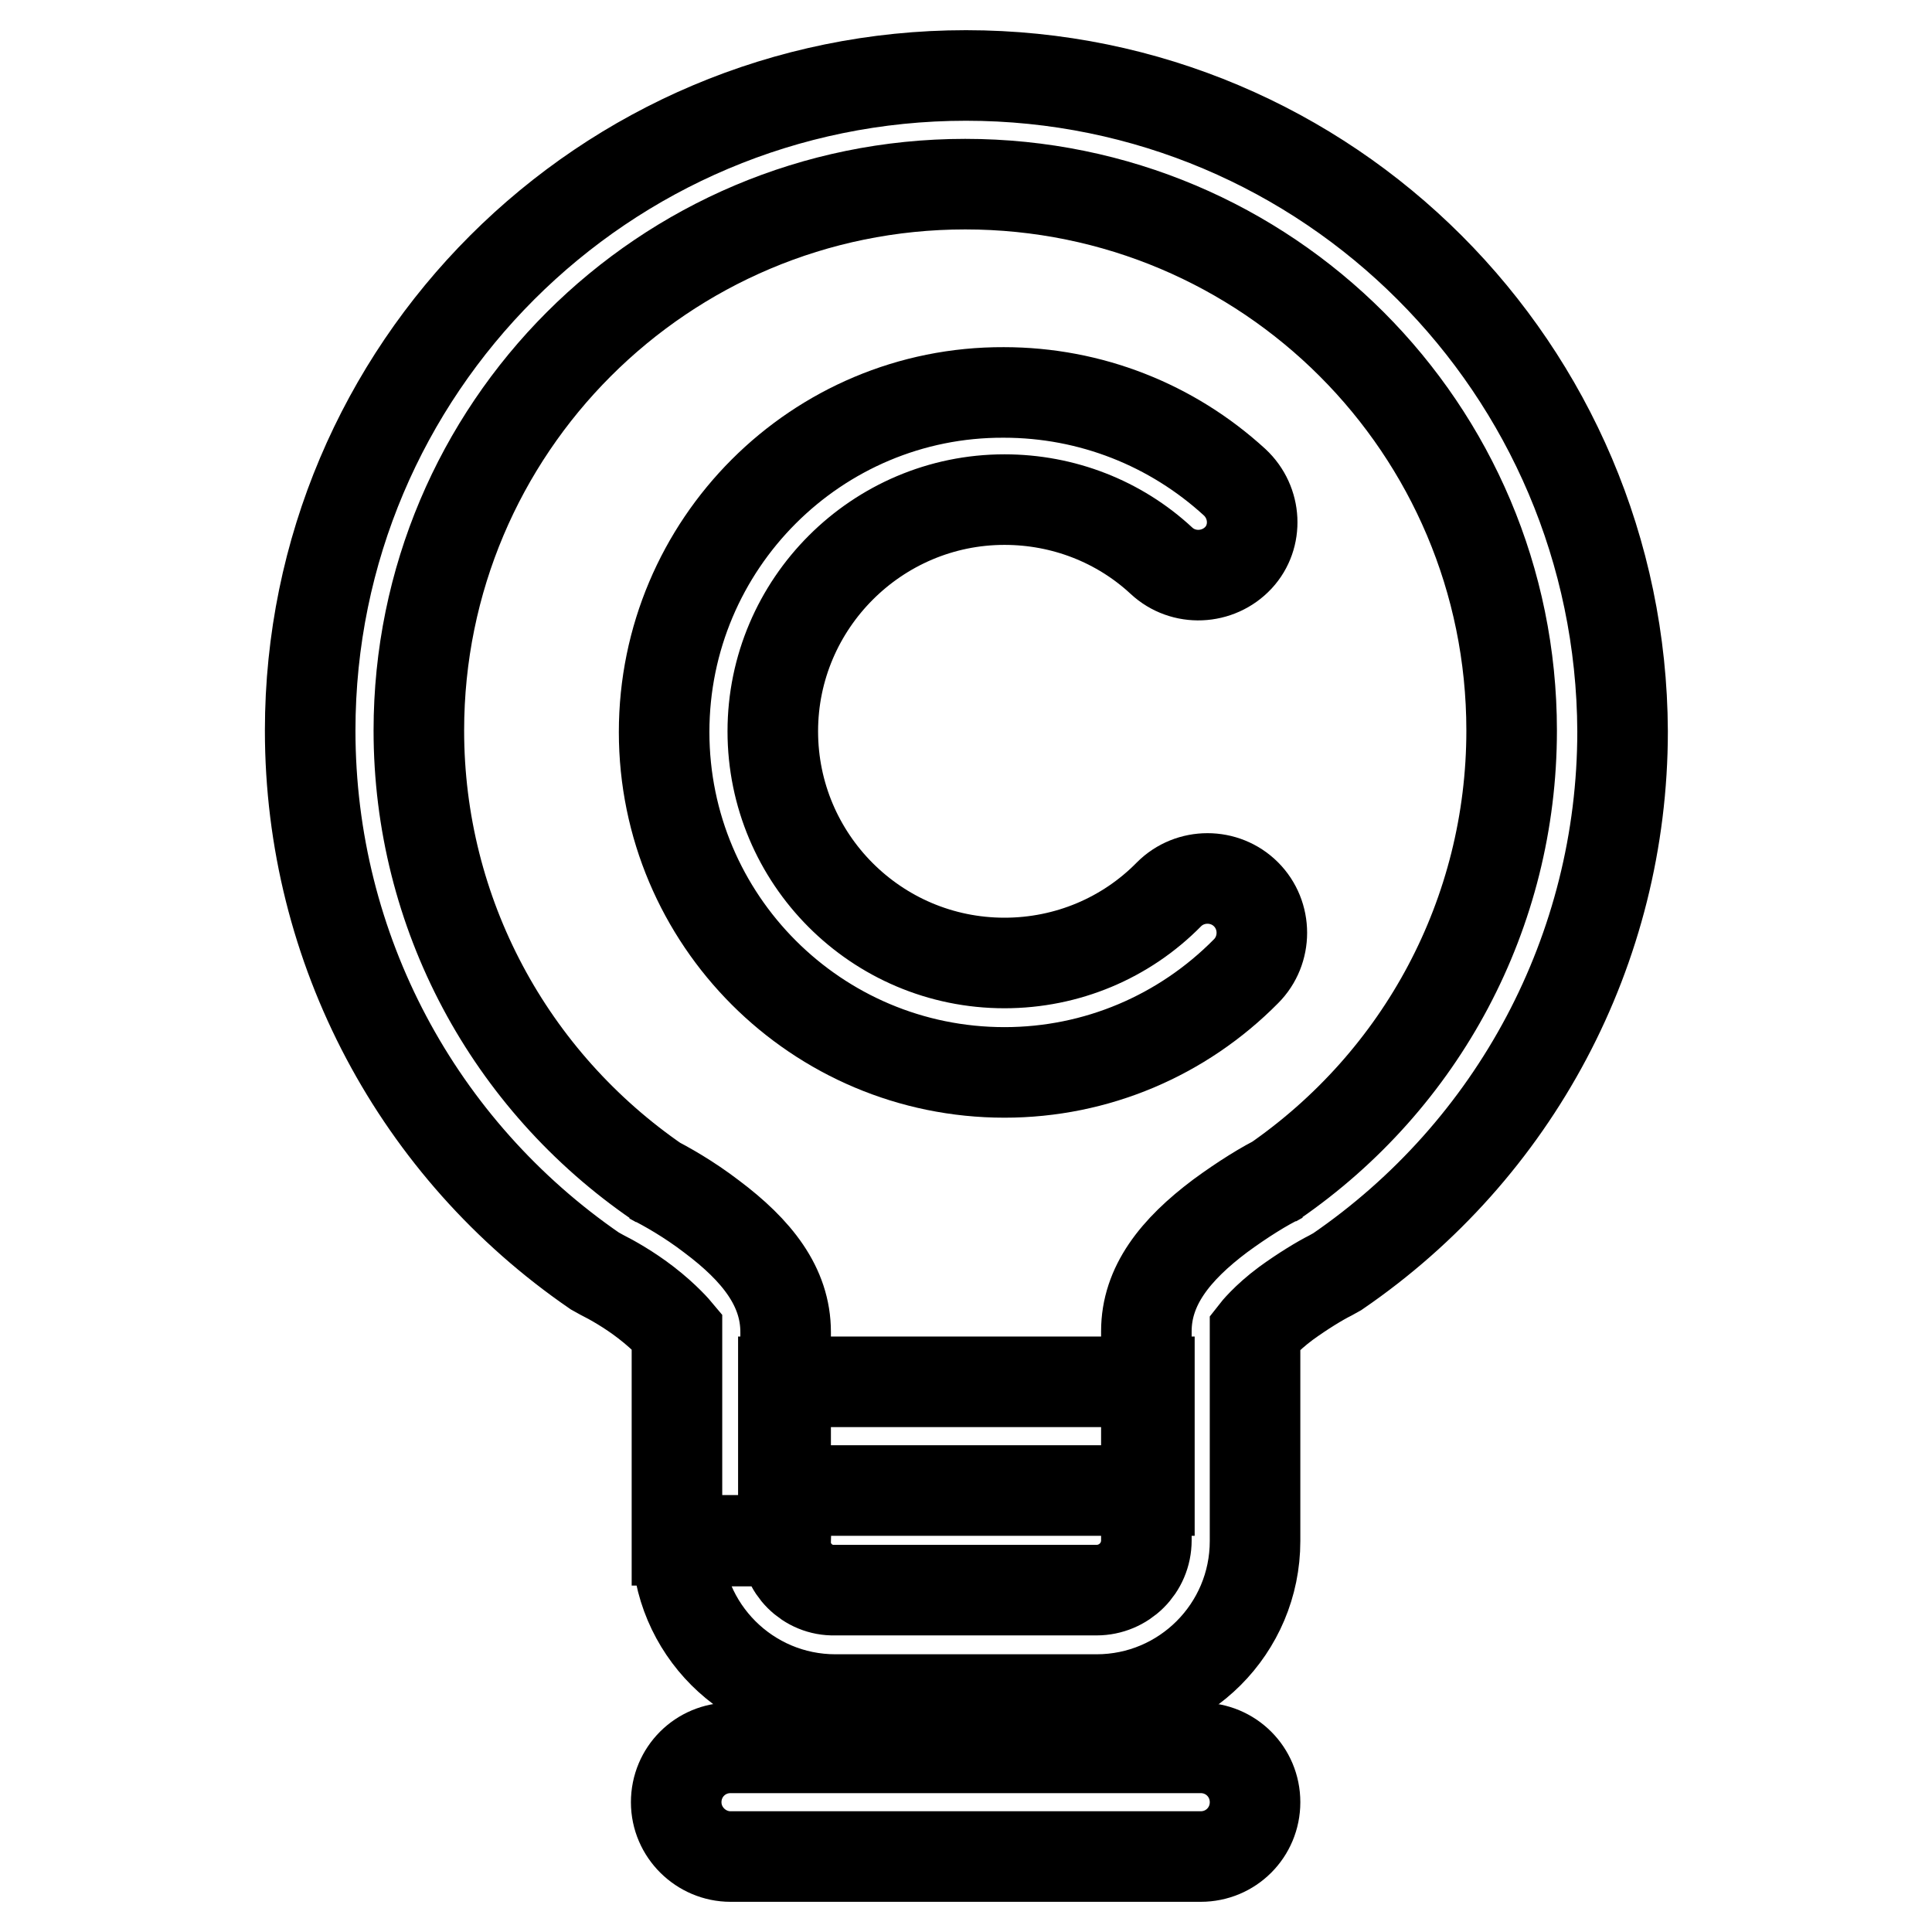
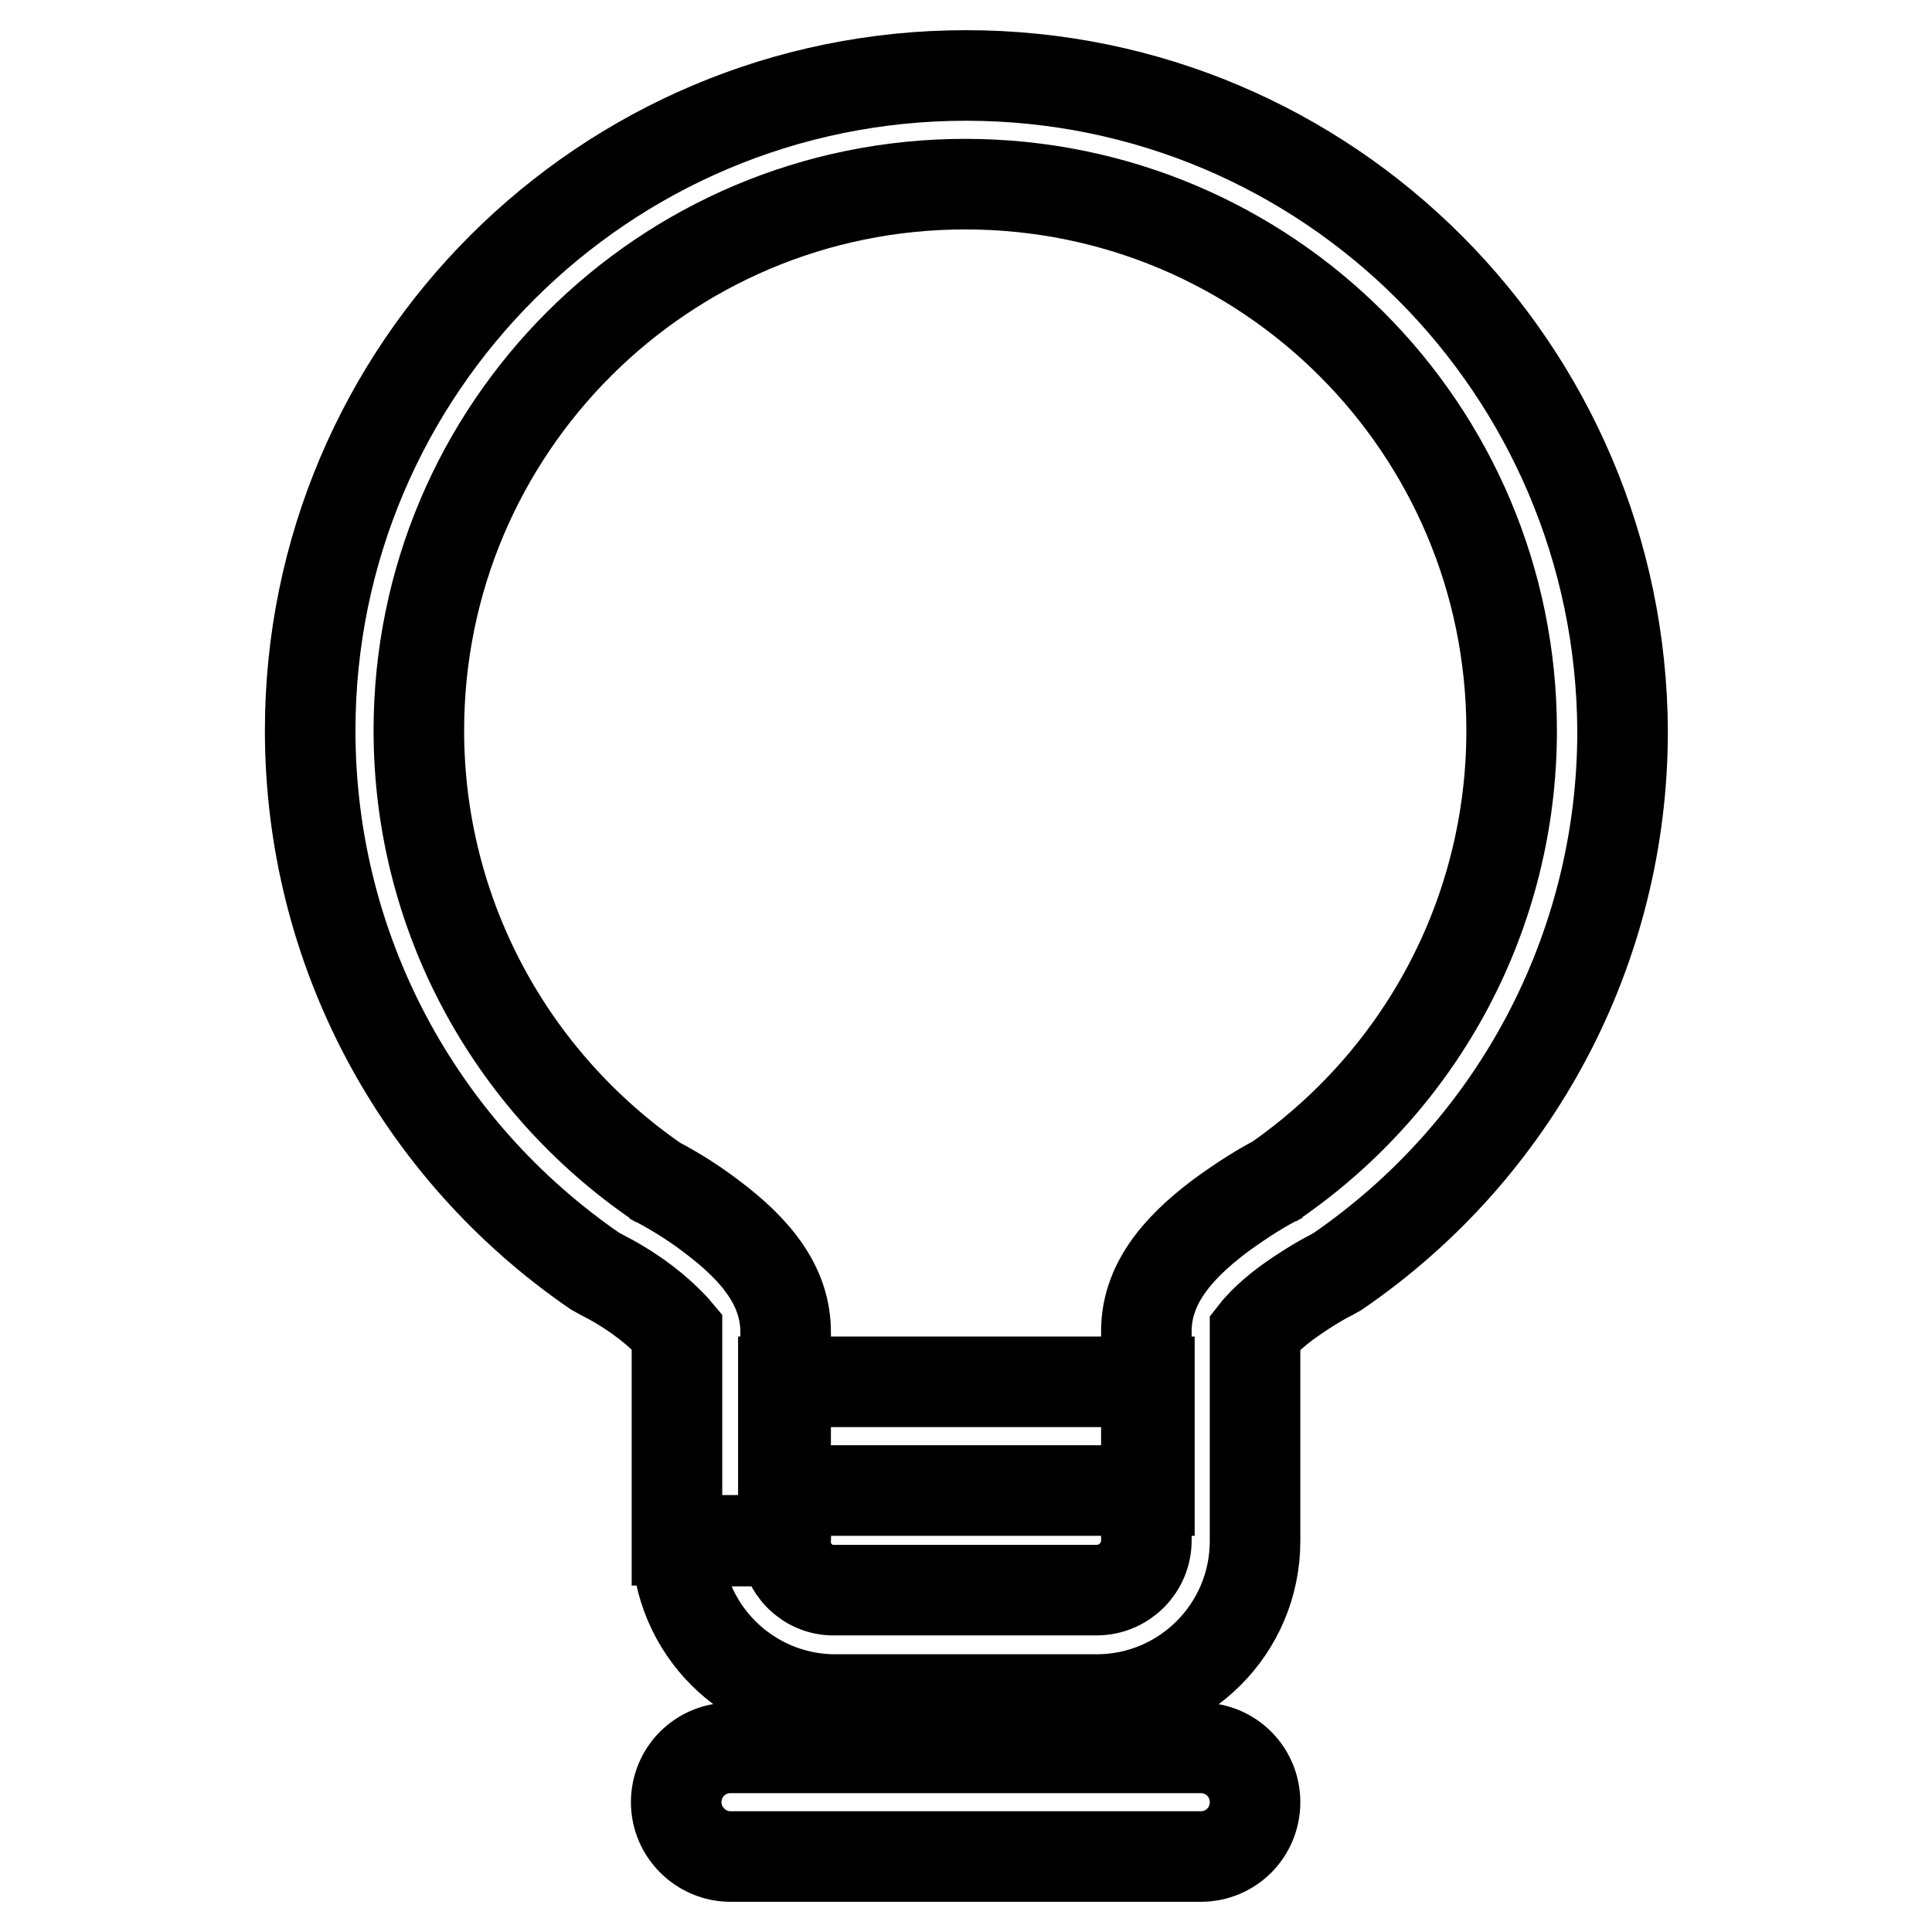
<svg xmlns="http://www.w3.org/2000/svg" version="1.1" x="0px" y="0px" viewBox="0 0 256 256" enable-background="new 0 0 256 256" xml:space="preserve">
  <g>
    <g>
      <path stroke-width="12" fill-opacity="0" stroke="#000000" d="M96.8,246h62.3c4,0,7.2-3.2,7.2-7.2c0-4-3.2-7.2-7.2-7.2H96.8c-4,0-7.2,3.2-7.2,7.2C89.6,242.8,92.9,246,96.8,246L96.8,246z" />
      <path stroke-width="12" fill-opacity="0" stroke="#000000" d="M104.1,204.2v-27.7c0-6-3.8-10.8-9.8-15.3c-3-2.3-6-4-8-5l0.9,0.5C67.5,143.2,55.5,121,55.5,96.8c0-40,32.4-72.4,72.4-72.4c40,0,72.4,32.4,72.4,72.4c0,24.2-11.9,46.3-31.5,59.8l0.9-0.5c-2.1,1-5,2.8-8,5c-6,4.5-9.8,9.3-9.8,15.3c0,2.5,0,6.9,0,12.8c0,1.9,0,1.9,0,3.7c0,4.4,0,4.4,0,7.9c0,2.7,0,2.7,0,3.3c0,3.7-3,6.6-6.6,6.6h-34.7C107,210.8,104,207.8,104.1,204.2l-14.4,0c0,11.6,9.4,21,21,21h34.6c11.6,0,21-9.4,21-21c0-0.7,0-0.7,0-3.4c0-3.5,0-3.5,0-7.9c0-1.9,0-1.9,0-3.7c0-5.8,0-10.2,0-12.7c0,0,1.4-1.8,4.1-3.8c2.2-1.6,4.5-3,5.9-3.7l0.9-0.5c23.5-16.1,37.8-42.7,37.8-71.6C214.8,48.9,176,10,128,10C80,10,41.1,48.9,41.1,96.8c0,29,14.3,55.5,37.7,71.6l0.9,0.5c1.4,0.7,3.7,2,5.9,3.7c2.6,2,4.1,3.8,4.1,3.8v27.7H104.1L104.1,204.2z M103.8,197.5h48.5v-14.4h-48.5V197.5L103.8,197.5z" />
-       <path stroke-width="12" fill-opacity="0" stroke="#000000" d="M163.6,63.9c-8.3-7.6-19.1-11.9-30.6-11.9C108.2,51.9,88,72.1,88,97c0,24.9,20.2,45.1,45.1,45.1c12.2,0,23.6-4.9,32-13.4c2.8-2.8,2.8-7.4,0-10.2c-2.8-2.8-7.4-2.8-10.2,0c-5.7,5.8-13.5,9.1-21.8,9.1c-17,0-30.7-13.8-30.7-30.7s13.8-30.7,30.7-30.7c7.8,0,15.2,2.9,20.8,8.1c2.9,2.7,7.5,2.5,10.2-0.4C166.7,71.1,166.5,66.6,163.6,63.9L163.6,63.9z" />
    </g>
  </g>
</svg>